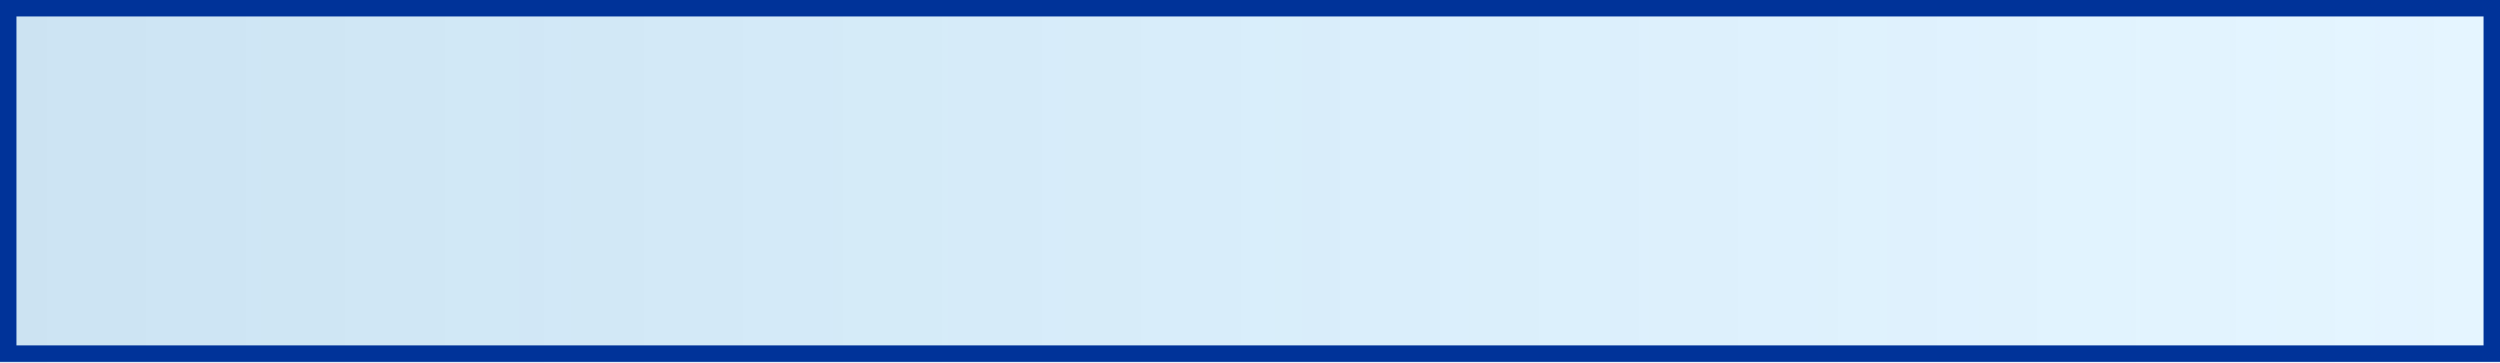
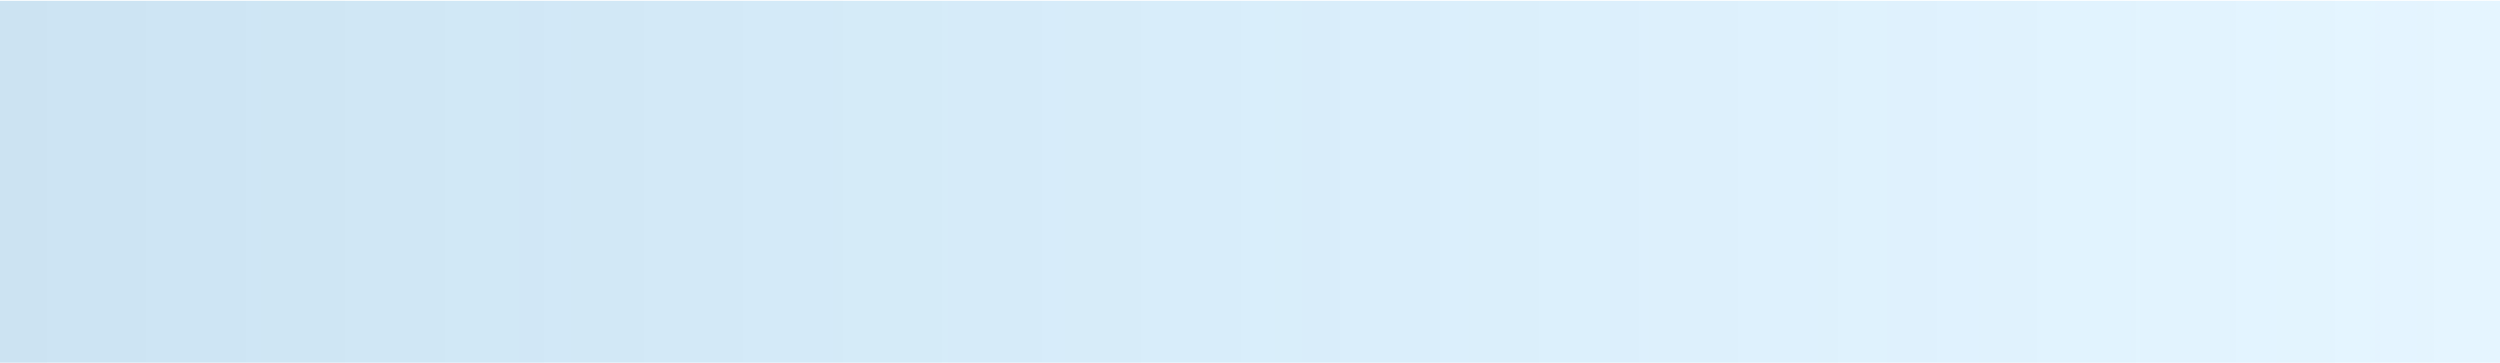
<svg xmlns="http://www.w3.org/2000/svg" height="22.05px" width="152.0px">
  <g transform="matrix(1.0, 0.0, 0.0, 1.0, 0.0, 0.0)">
    <path d="M152.0 22.05 L0.0 22.05 0.0 0.05 152.0 0.05 152.0 22.05" fill="url(#gradient0)" fill-rule="evenodd" stroke="none" />
-     <path d="M151.0 21.0 L151.0 1.0 1.0 1.0 1.0 21.0 151.0 21.0 M152.0 0.0 L152.0 22.0 0.0 22.0 0.0 0.0 152.0 0.0" fill="#003399" fill-rule="evenodd" stroke="none" />
  </g>
  <defs>
    <linearGradient gradientTransform="matrix(0.093, 0.0, 0.0, 0.013, 76.0, 11.05)" gradientUnits="userSpaceOnUse" id="gradient0" spreadMethod="pad" x1="-819.2" x2="819.2">
      <stop offset="0.0" stop-color="#0075bf" stop-opacity="0.2" />
      <stop offset="0.992" stop-color="#009dff" stop-opacity="0.102" />
    </linearGradient>
  </defs>
</svg>